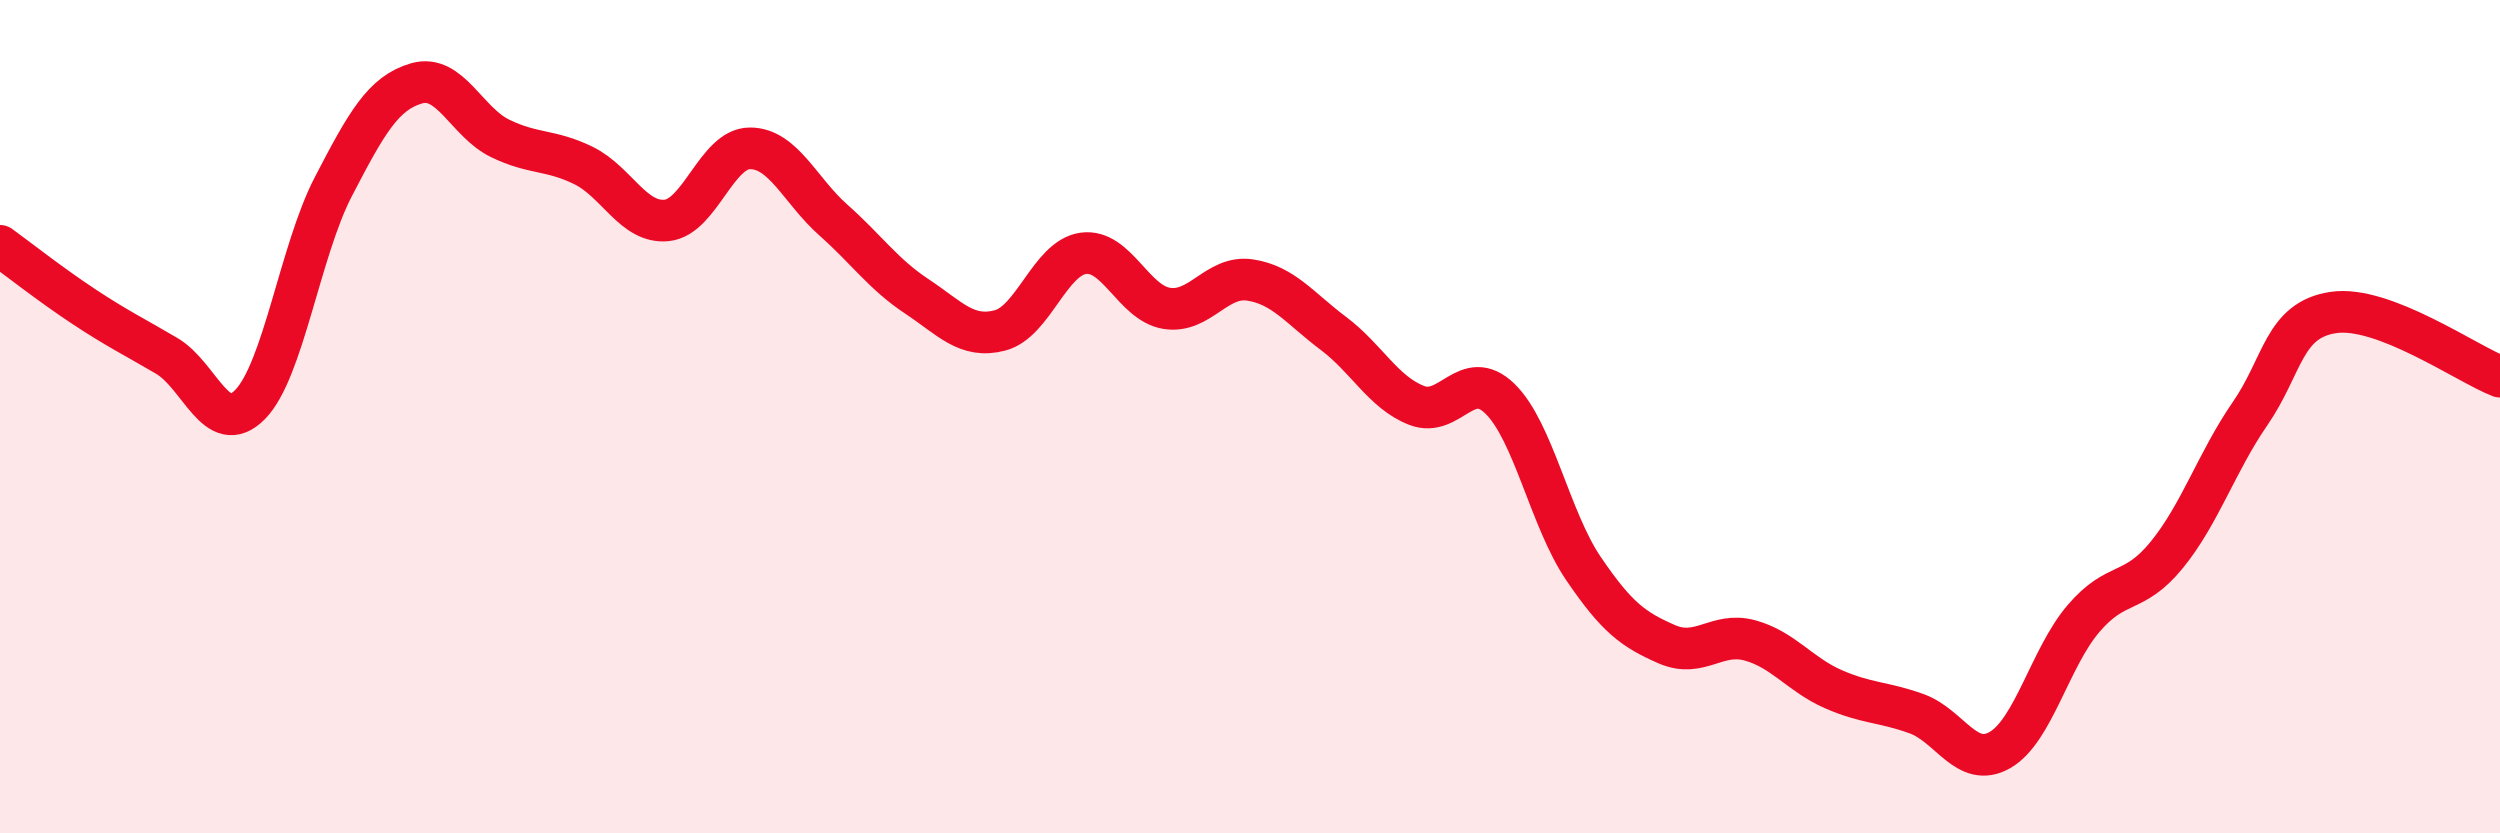
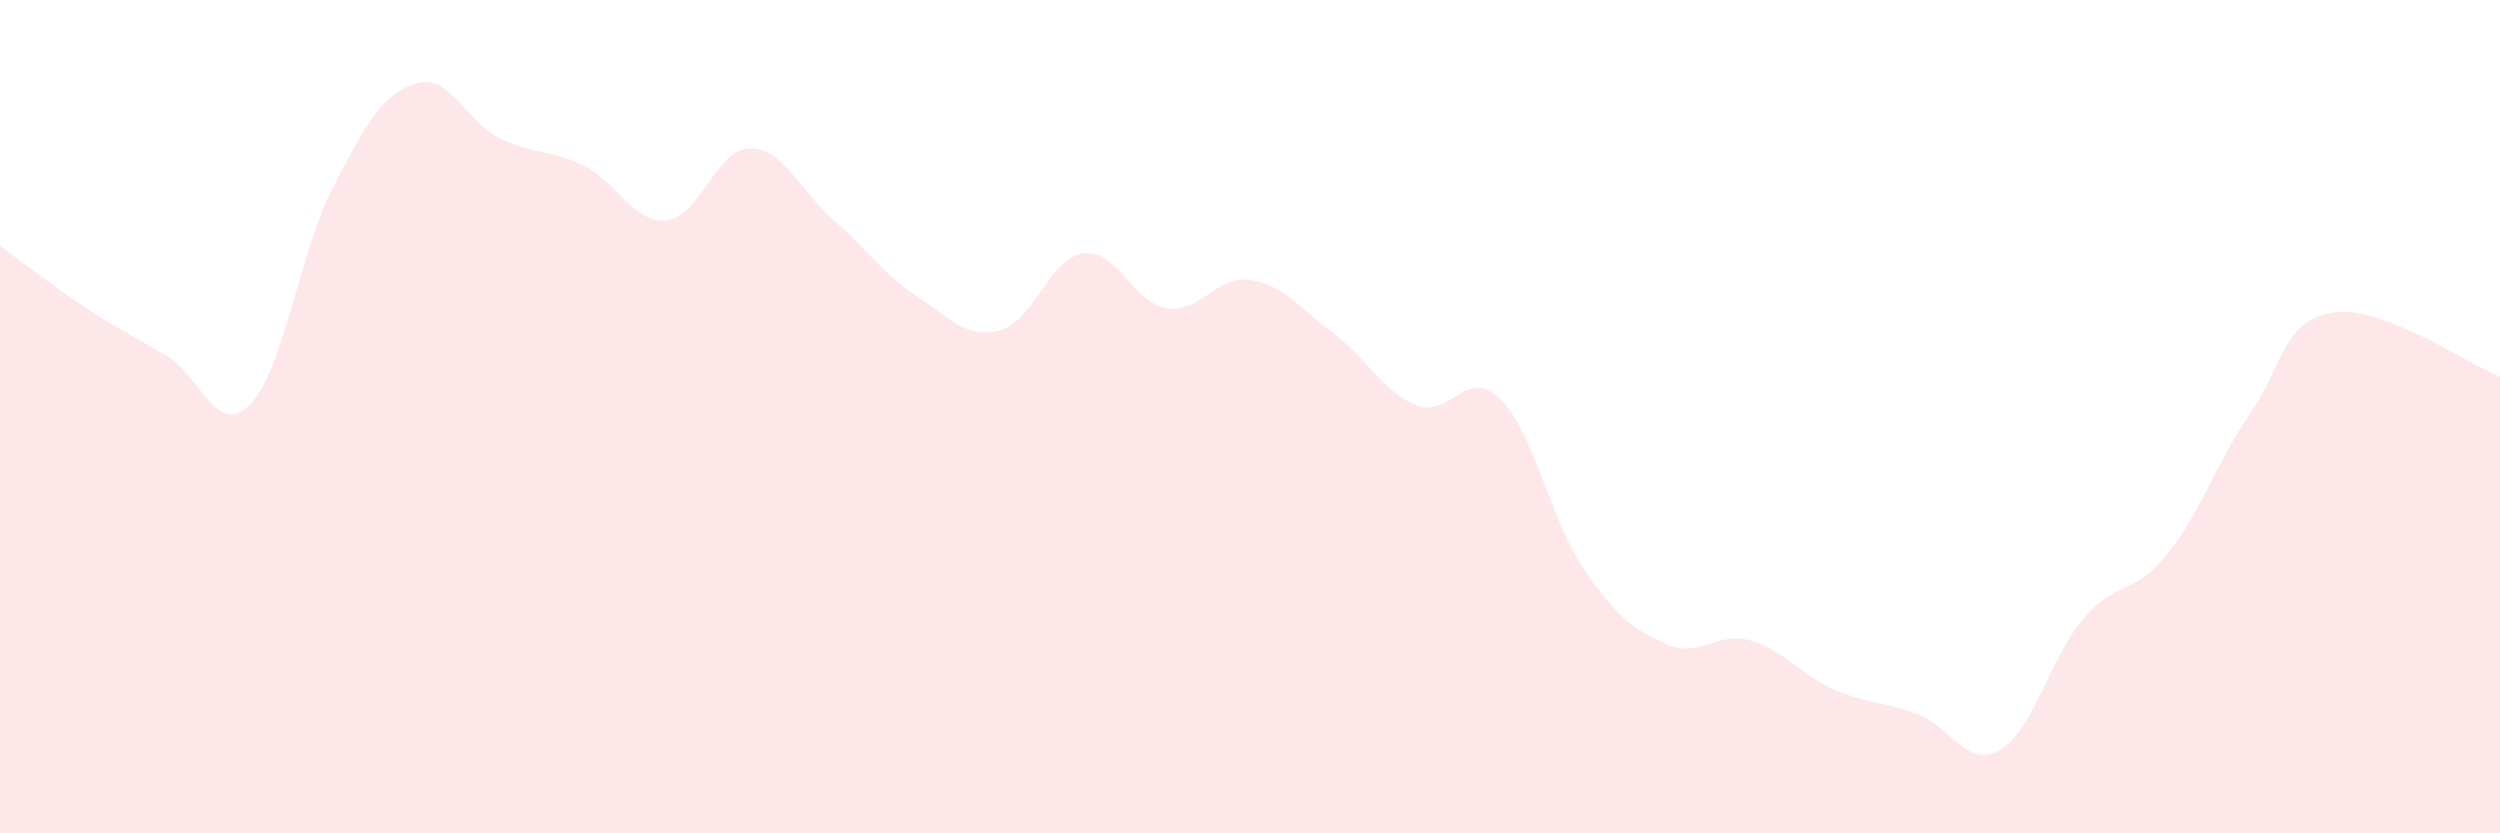
<svg xmlns="http://www.w3.org/2000/svg" width="60" height="20" viewBox="0 0 60 20">
  <path d="M 0,5.9 C 0.4,6.19 1.2,6.82 2,7.35 C 2.8,7.88 3.2,8.07 4,8.54 C 4.8,9.01 5.2,10.52 6,9.71 C 6.8,8.9 7.2,6.02 8,4.48 C 8.8,2.94 9.2,2.23 10,2 C 10.8,1.77 11.2,2.93 12,3.32 C 12.8,3.71 13.2,3.58 14,3.97 C 14.8,4.36 15.2,5.37 16,5.29 C 16.8,5.21 17.2,3.56 18,3.56 C 18.8,3.56 19.2,4.57 20,5.28 C 20.8,5.99 21.2,6.58 22,7.11 C 22.8,7.64 23.2,8.14 24,7.93 C 24.8,7.72 25.2,6.19 26,6.08 C 26.8,5.97 27.2,7.27 28,7.4 C 28.8,7.53 29.2,6.6 30,6.72 C 30.8,6.84 31.2,7.4 32,8 C 32.8,8.6 33.2,9.42 34,9.73 C 34.8,10.04 35.2,8.79 36,9.57 C 36.8,10.35 37.2,12.46 38,13.64 C 38.8,14.82 39.2,15.11 40,15.46 C 40.8,15.81 41.2,15.15 42,15.37 C 42.8,15.59 43.2,16.19 44,16.54 C 44.8,16.89 45.2,16.84 46,17.13 C 46.8,17.42 47.2,18.46 48,18 C 48.8,17.54 49.2,15.79 50,14.85 C 50.8,13.91 51.2,14.3 52,13.32 C 52.8,12.34 53.2,11.09 54,9.93 C 54.8,8.77 54.8,7.68 56,7.5 C 57.2,7.32 59.2,8.73 60,9.04L60 20L0 20Z" fill="#EB0A25" opacity="0.1" stroke-linecap="round" stroke-linejoin="round" />
-   <path d="M 0,5.9 C 0.4,6.19 1.2,6.82 2,7.35 C 2.8,7.88 3.2,8.07 4,8.54 C 4.8,9.01 5.2,10.52 6,9.71 C 6.8,8.9 7.2,6.02 8,4.48 C 8.8,2.94 9.2,2.23 10,2 C 10.8,1.77 11.2,2.93 12,3.32 C 12.8,3.71 13.2,3.58 14,3.97 C 14.8,4.36 15.2,5.37 16,5.29 C 16.8,5.21 17.2,3.56 18,3.56 C 18.8,3.56 19.2,4.57 20,5.28 C 20.8,5.99 21.2,6.58 22,7.11 C 22.8,7.64 23.2,8.14 24,7.93 C 24.8,7.72 25.2,6.19 26,6.08 C 26.8,5.97 27.2,7.27 28,7.4 C 28.8,7.53 29.2,6.6 30,6.72 C 30.8,6.84 31.2,7.4 32,8 C 32.8,8.6 33.2,9.42 34,9.73 C 34.8,10.04 35.2,8.79 36,9.57 C 36.8,10.35 37.2,12.46 38,13.64 C 38.8,14.82 39.2,15.11 40,15.46 C 40.8,15.81 41.2,15.15 42,15.37 C 42.8,15.59 43.2,16.19 44,16.54 C 44.8,16.89 45.2,16.84 46,17.13 C 46.8,17.42 47.2,18.46 48,18 C 48.8,17.54 49.2,15.79 50,14.85 C 50.8,13.91 51.2,14.3 52,13.32 C 52.8,12.34 53.2,11.09 54,9.93 C 54.8,8.77 54.8,7.68 56,7.5 C 57.2,7.32 59.2,8.73 60,9.04" stroke="#EB0A25" stroke-width="1" fill="none" stroke-linecap="round" stroke-linejoin="round" />
</svg>